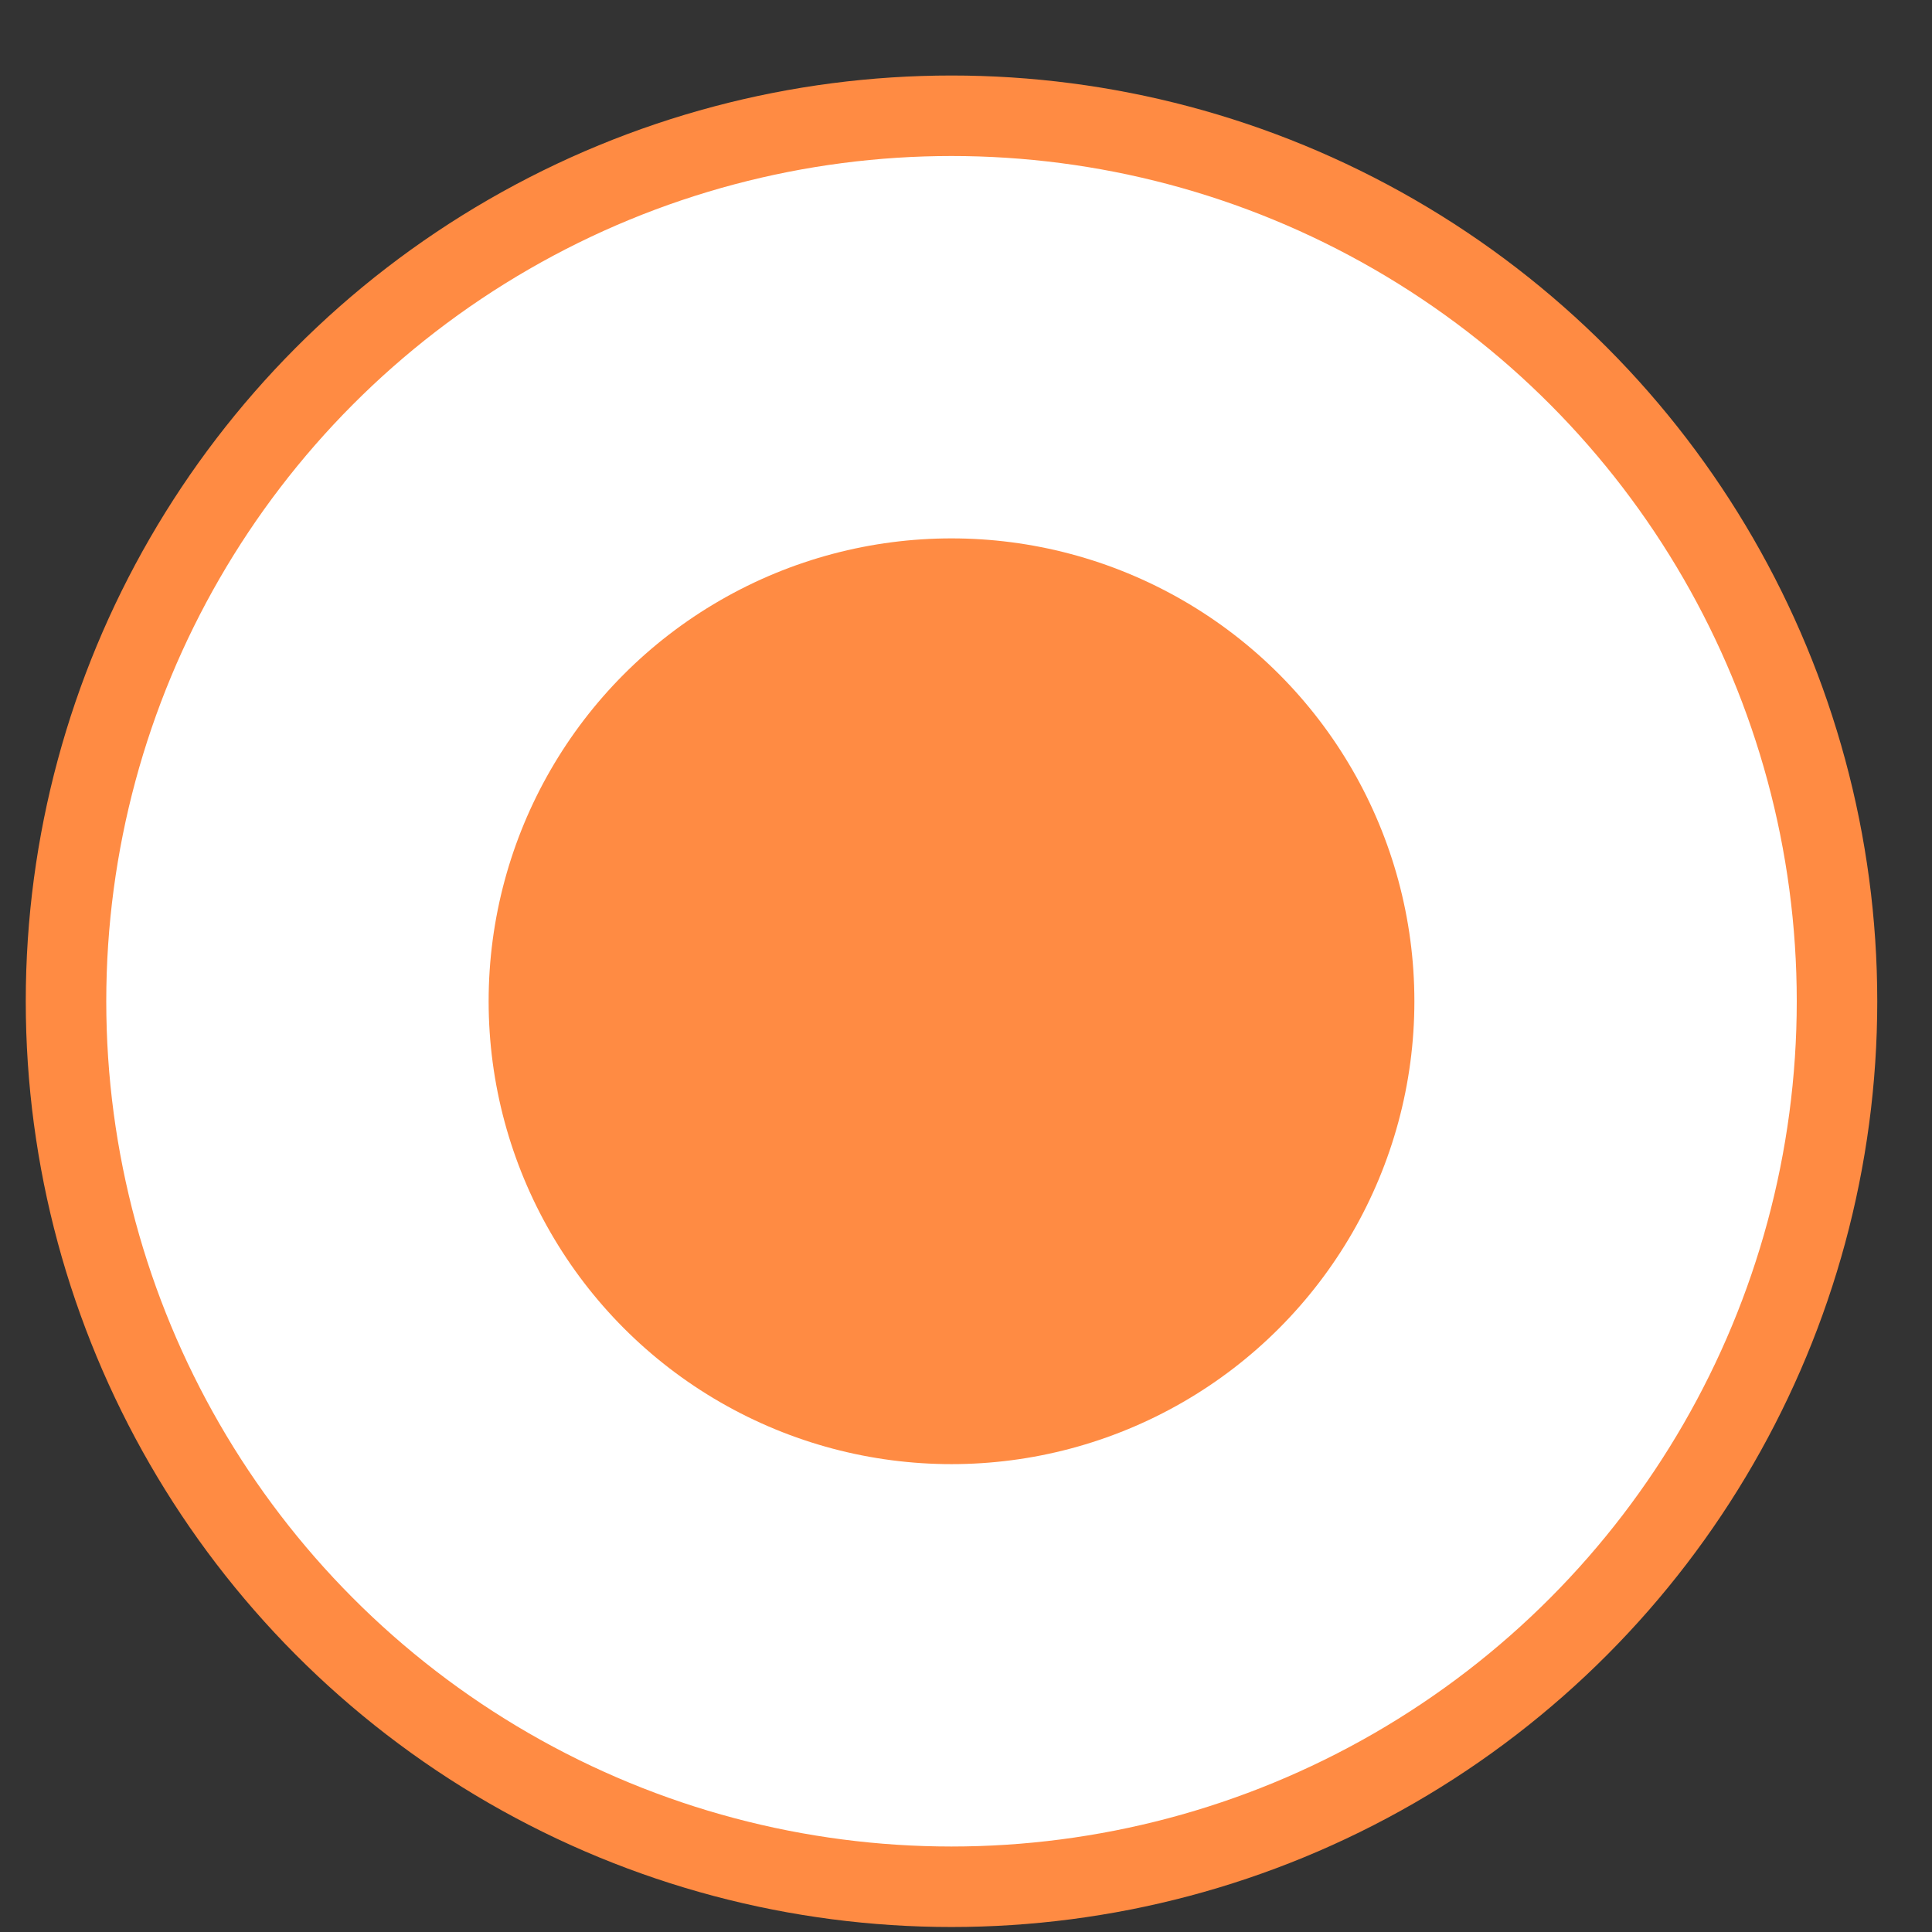
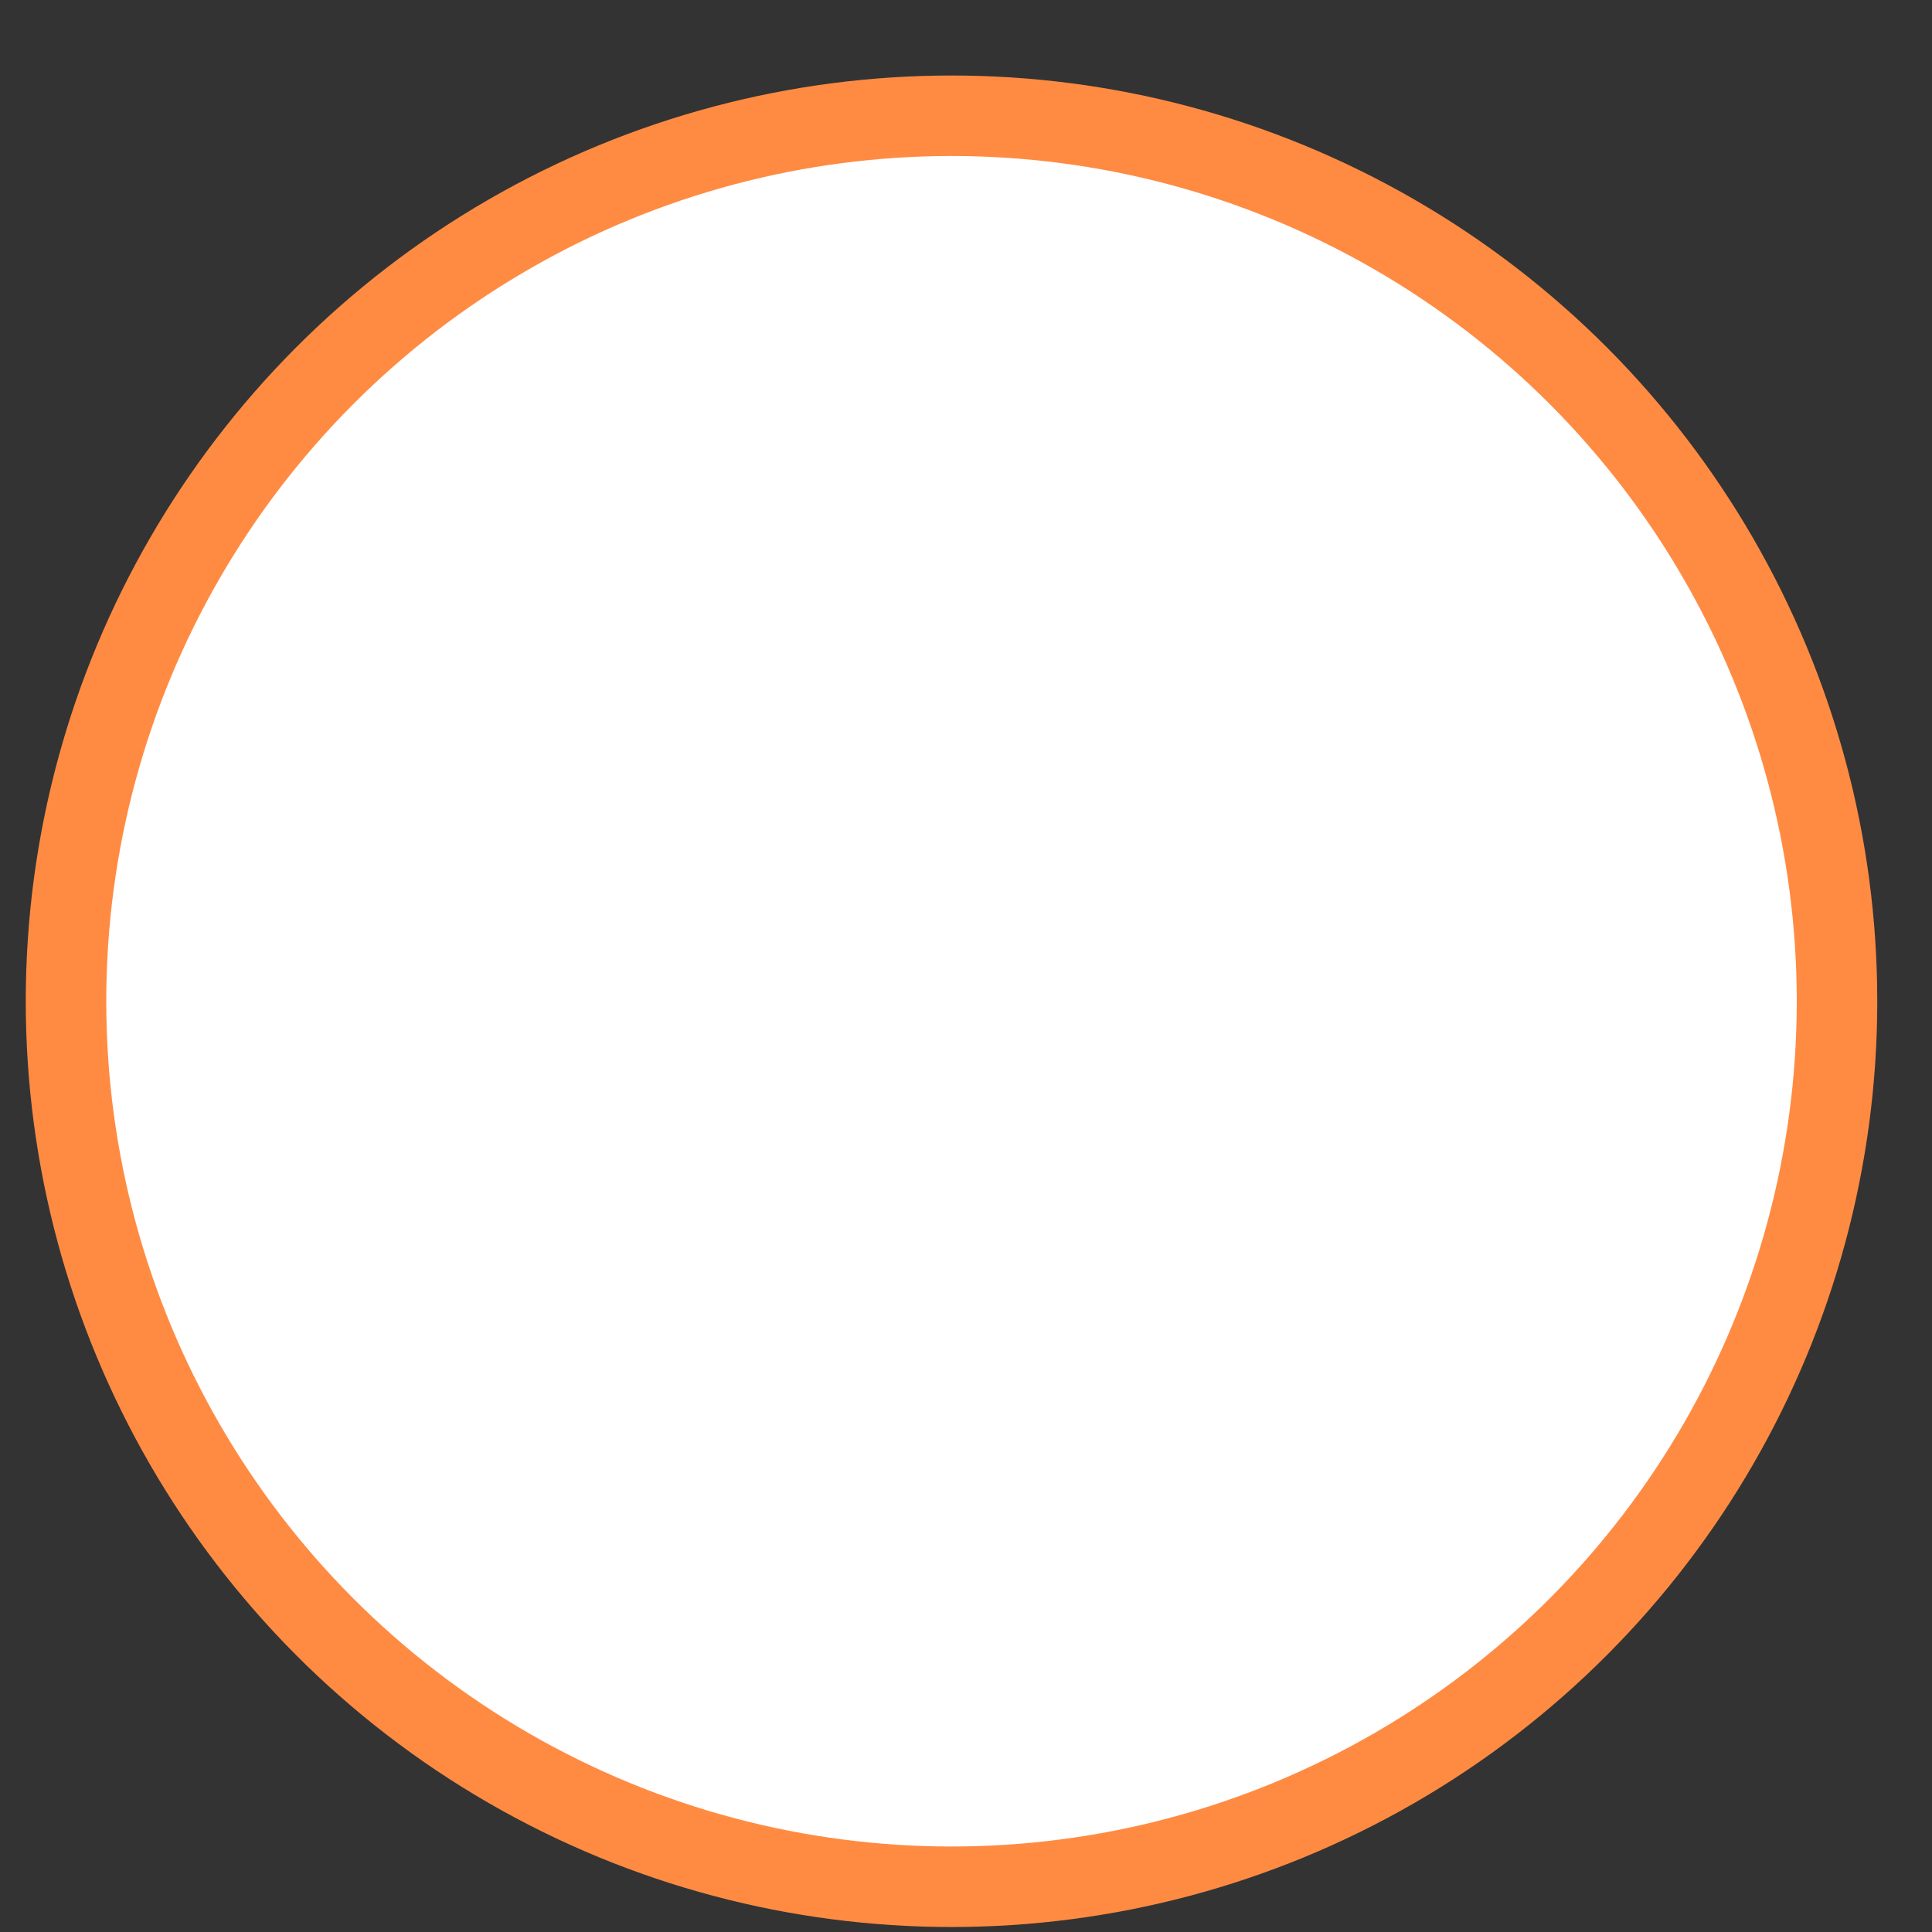
<svg xmlns="http://www.w3.org/2000/svg" width="24" height="24" viewBox="0 0 24 24" fill="none">
  <rect x="0" y="0" width="24" height="24" fill="#333333" stroke="none" />
  <circle cx="11.82" cy="12.438" r="11" fill="white" stroke="#FF8B43" />
-   <circle cx="11.82" cy="12.438" r="5.75" fill="#FF8B43" />
</svg>